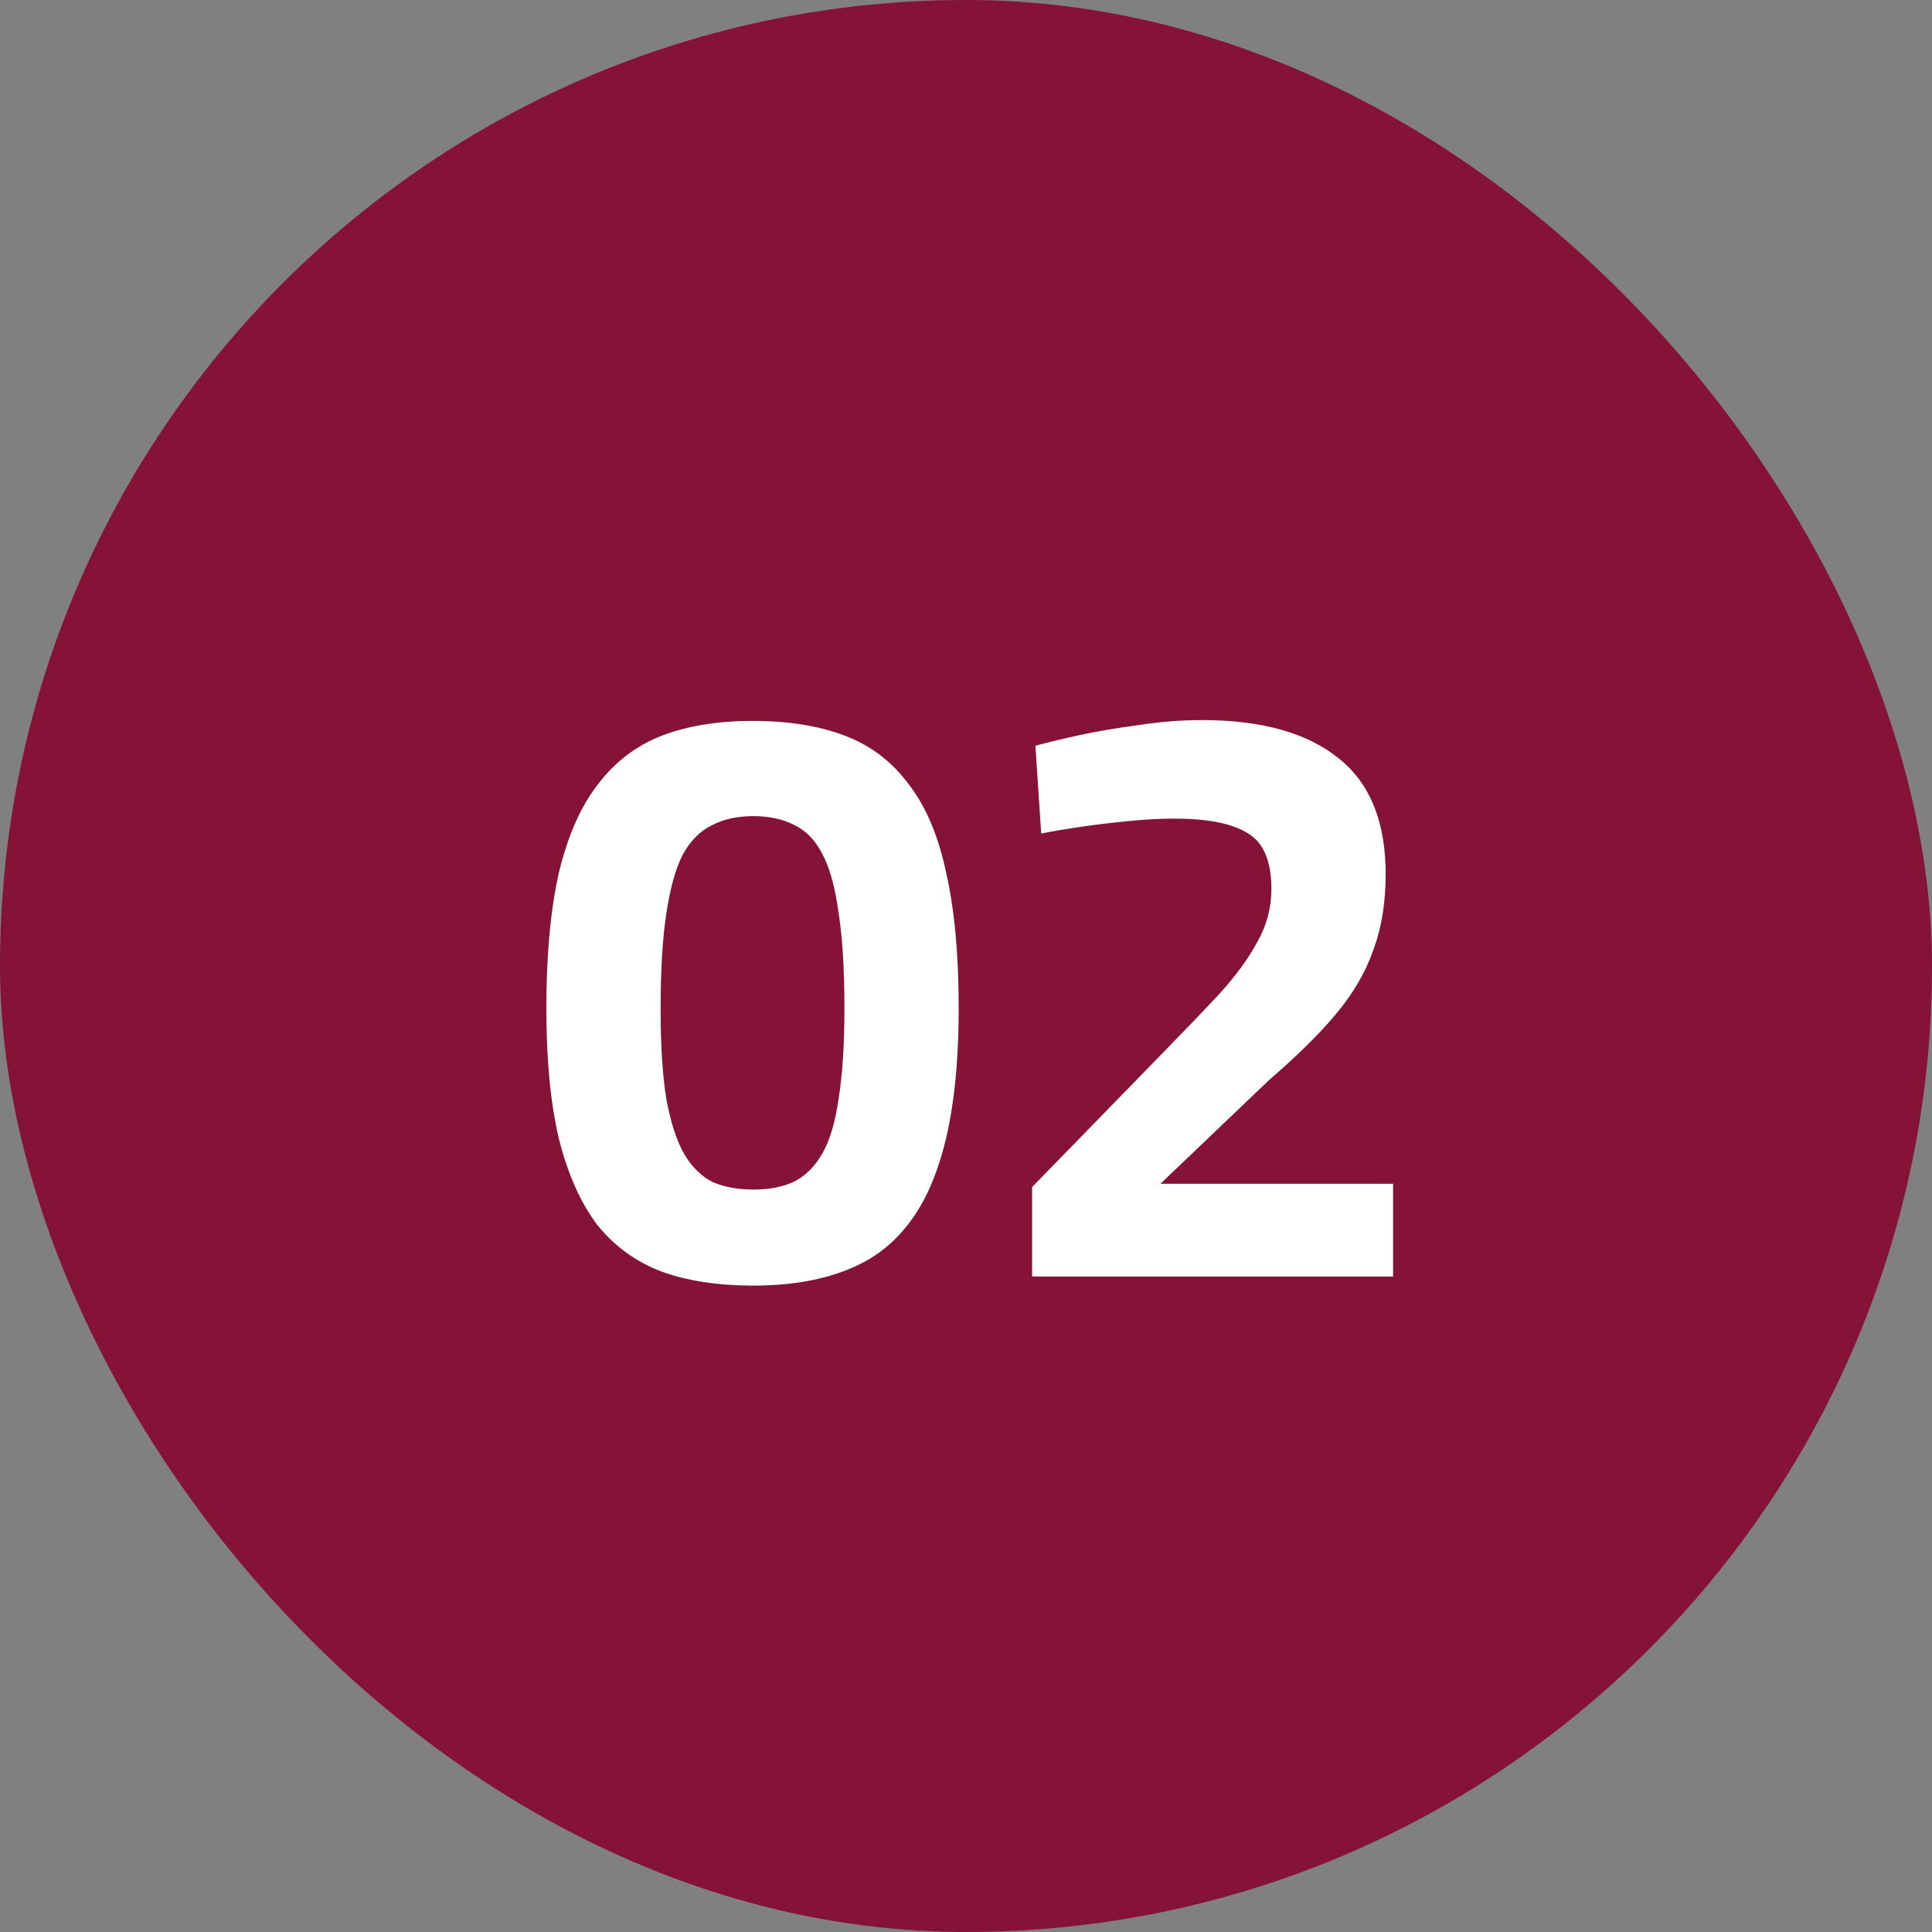
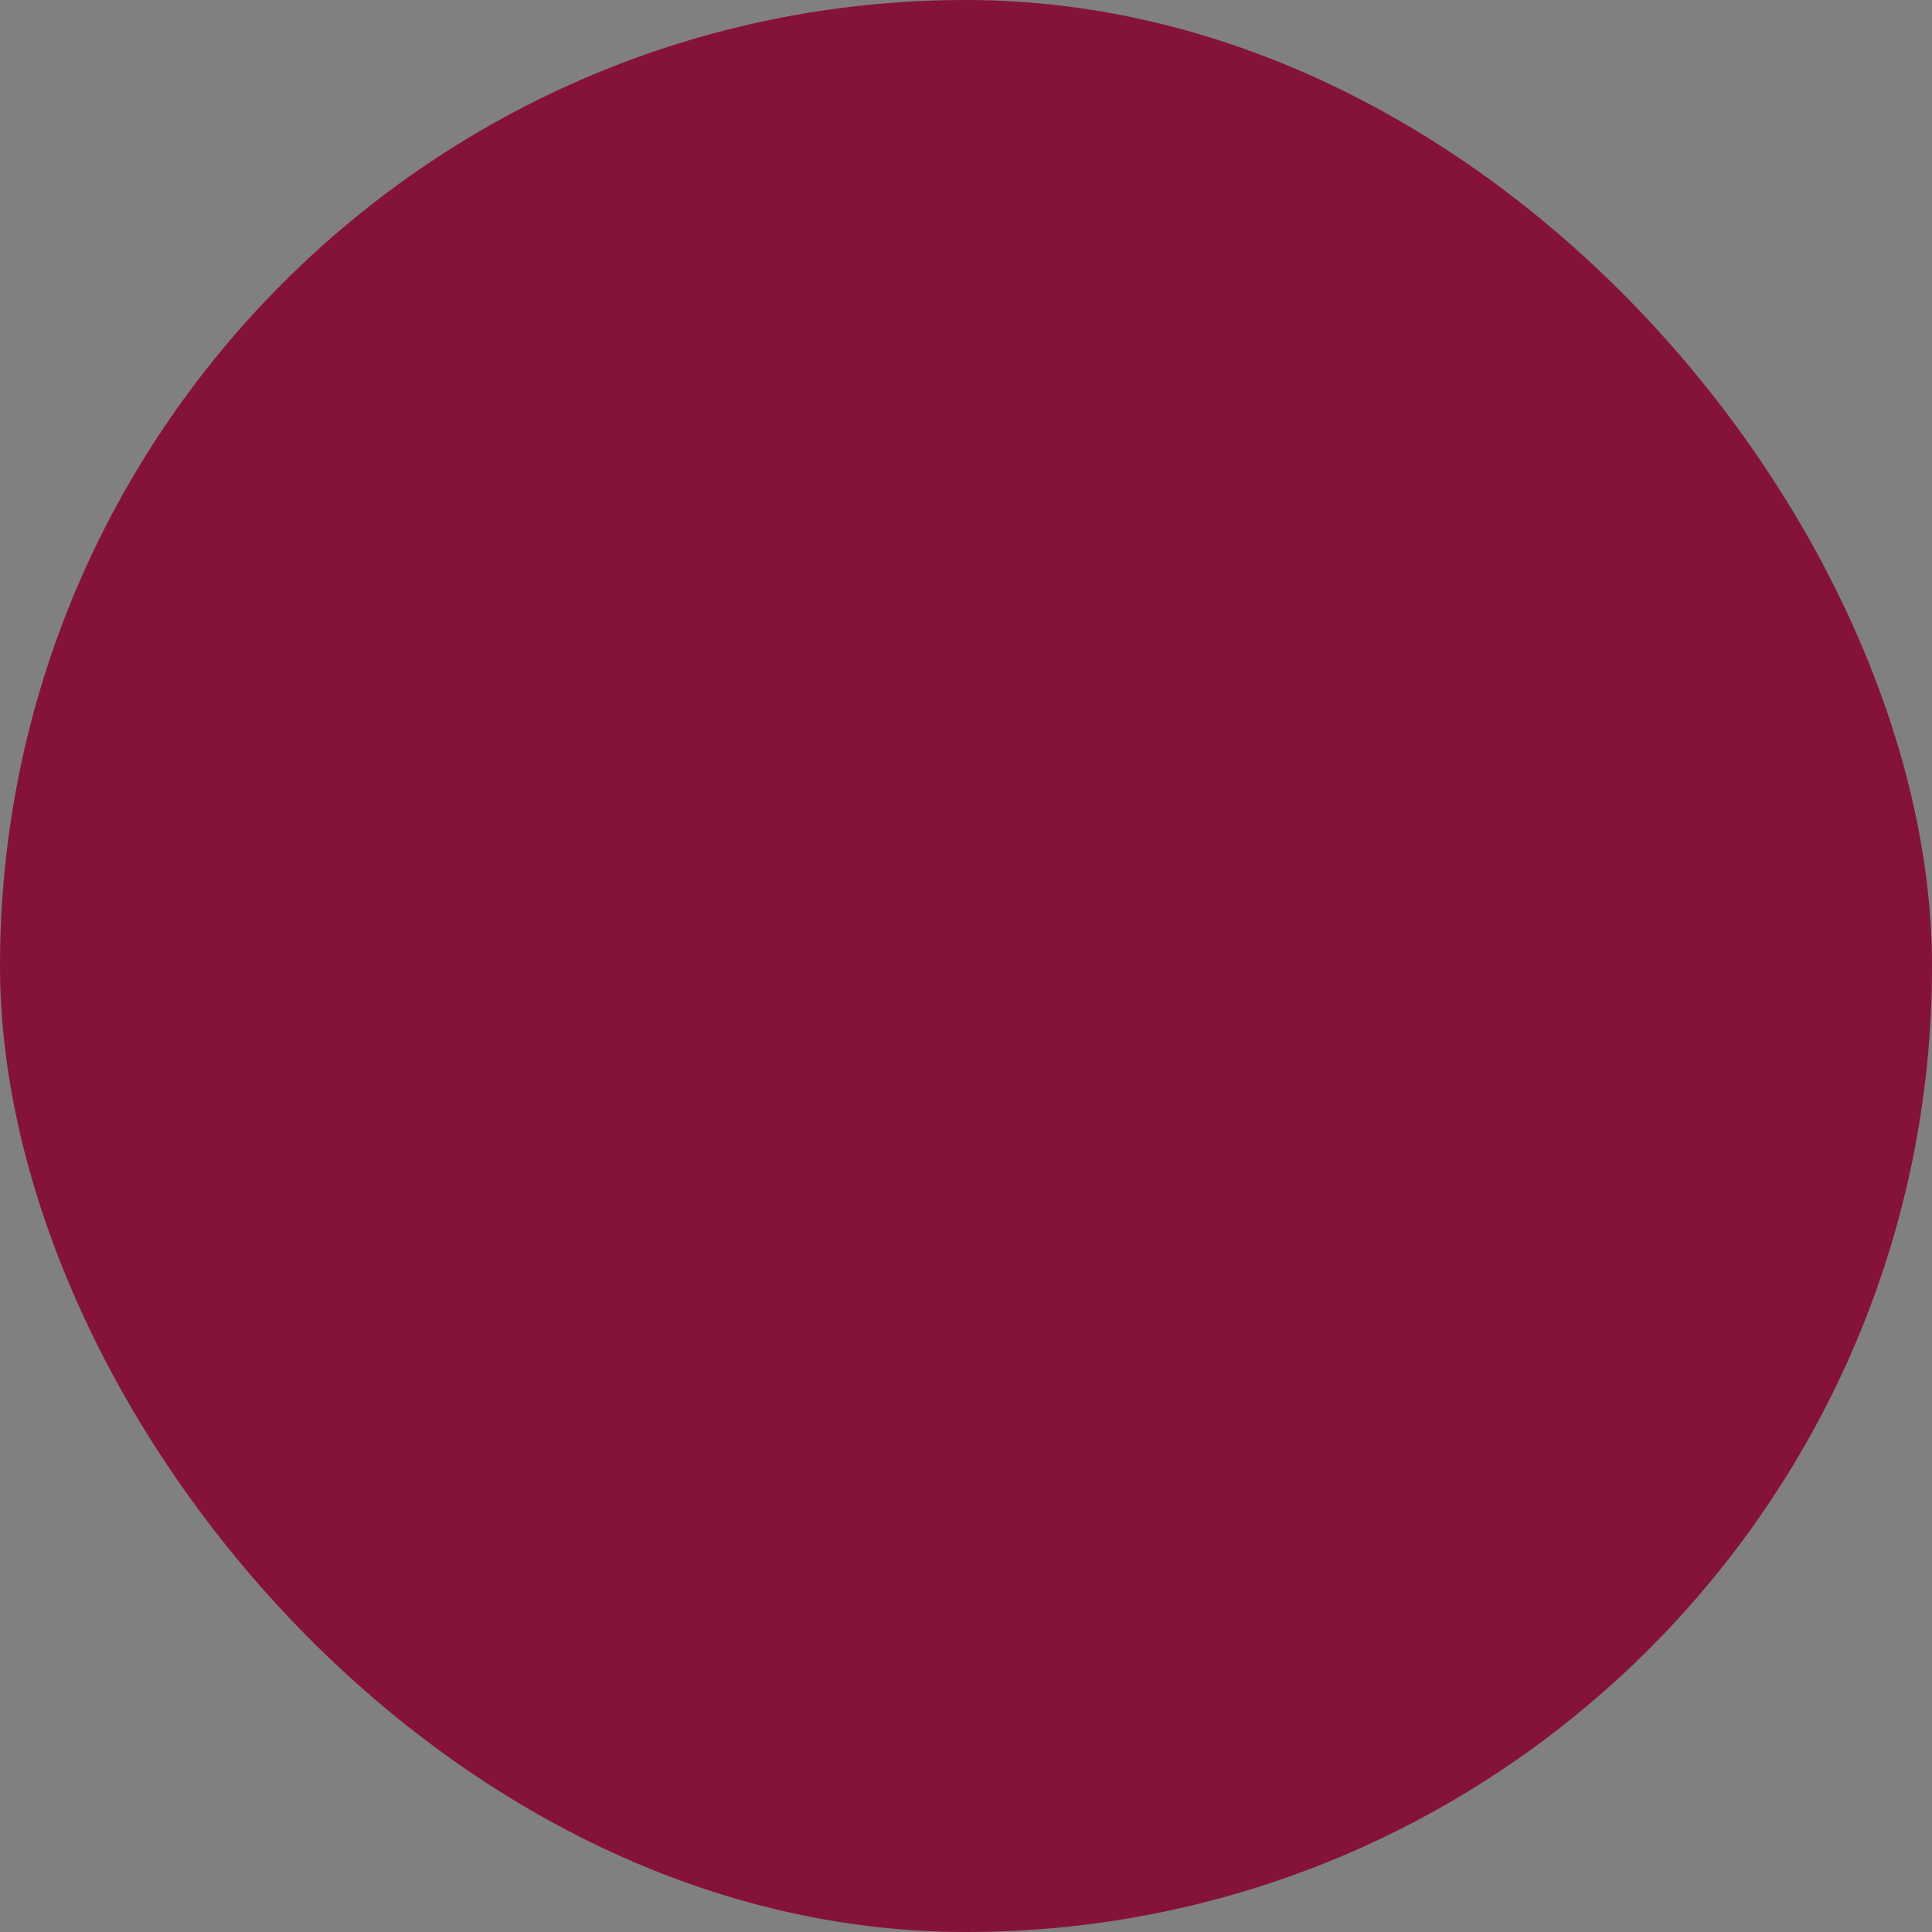
<svg xmlns="http://www.w3.org/2000/svg" width="56" height="56" viewBox="0 0 56 56" fill="none">
  <rect x="0" y="0" width="56" height="56" fill="#808080" stroke="none" />
  <rect width="56" height="56" rx="28" fill="#851337" />
-   <path d="M21.836 37.264C20.812 37.264 19.924 37.128 19.172 36.856C18.42 36.568 17.796 36.112 17.3 35.488C16.82 34.848 16.452 34.016 16.196 32.992C15.956 31.968 15.836 30.712 15.836 29.224C15.836 27.688 15.956 26.384 16.196 25.312C16.452 24.24 16.828 23.384 17.324 22.744C17.82 22.088 18.436 21.616 19.172 21.328C19.924 21.04 20.804 20.896 21.812 20.896C22.852 20.896 23.748 21.04 24.5 21.328C25.252 21.616 25.868 22.088 26.348 22.744C26.844 23.384 27.204 24.24 27.428 25.312C27.668 26.368 27.788 27.672 27.788 29.224C27.788 31.192 27.572 32.768 27.14 33.952C26.724 35.12 26.076 35.968 25.196 36.496C24.316 37.008 23.196 37.264 21.836 37.264ZM21.836 34.48C22.284 34.48 22.668 34.408 22.988 34.264C23.324 34.104 23.604 33.832 23.828 33.448C24.052 33.064 24.212 32.528 24.308 31.84C24.42 31.152 24.476 30.28 24.476 29.224C24.476 28.104 24.42 27.184 24.308 26.464C24.212 25.744 24.06 25.184 23.852 24.784C23.644 24.368 23.372 24.08 23.036 23.92C22.7 23.744 22.3 23.656 21.836 23.656C21.372 23.656 20.972 23.744 20.636 23.92C20.3 24.08 20.02 24.36 19.796 24.76C19.588 25.16 19.428 25.728 19.316 26.464C19.204 27.184 19.148 28.112 19.148 29.248C19.148 30.304 19.204 31.176 19.316 31.864C19.444 32.552 19.62 33.088 19.844 33.472C20.068 33.84 20.34 34.104 20.66 34.264C20.996 34.408 21.388 34.48 21.836 34.48ZM29.916 37V34.408L33.54 30.688C34.228 29.984 34.82 29.368 35.316 28.84C35.812 28.296 36.188 27.784 36.444 27.304C36.716 26.824 36.852 26.312 36.852 25.768C36.852 24.968 36.628 24.432 36.18 24.16C35.732 23.872 35.012 23.728 34.02 23.728C33.62 23.728 33.18 23.752 32.7 23.8C32.22 23.848 31.756 23.904 31.308 23.968C30.876 24.032 30.5 24.096 30.18 24.16L30.012 21.616C30.364 21.52 30.796 21.416 31.308 21.304C31.836 21.192 32.404 21.096 33.012 21.016C33.636 20.92 34.244 20.872 34.836 20.872C36.564 20.872 37.884 21.24 38.796 21.976C39.708 22.696 40.164 23.816 40.164 25.336C40.164 26.168 40.044 26.904 39.804 27.544C39.58 28.184 39.22 28.8 38.724 29.392C38.244 29.968 37.604 30.6 36.804 31.288L33.636 34.312H40.38V37H29.916Z" fill="white" />
</svg>